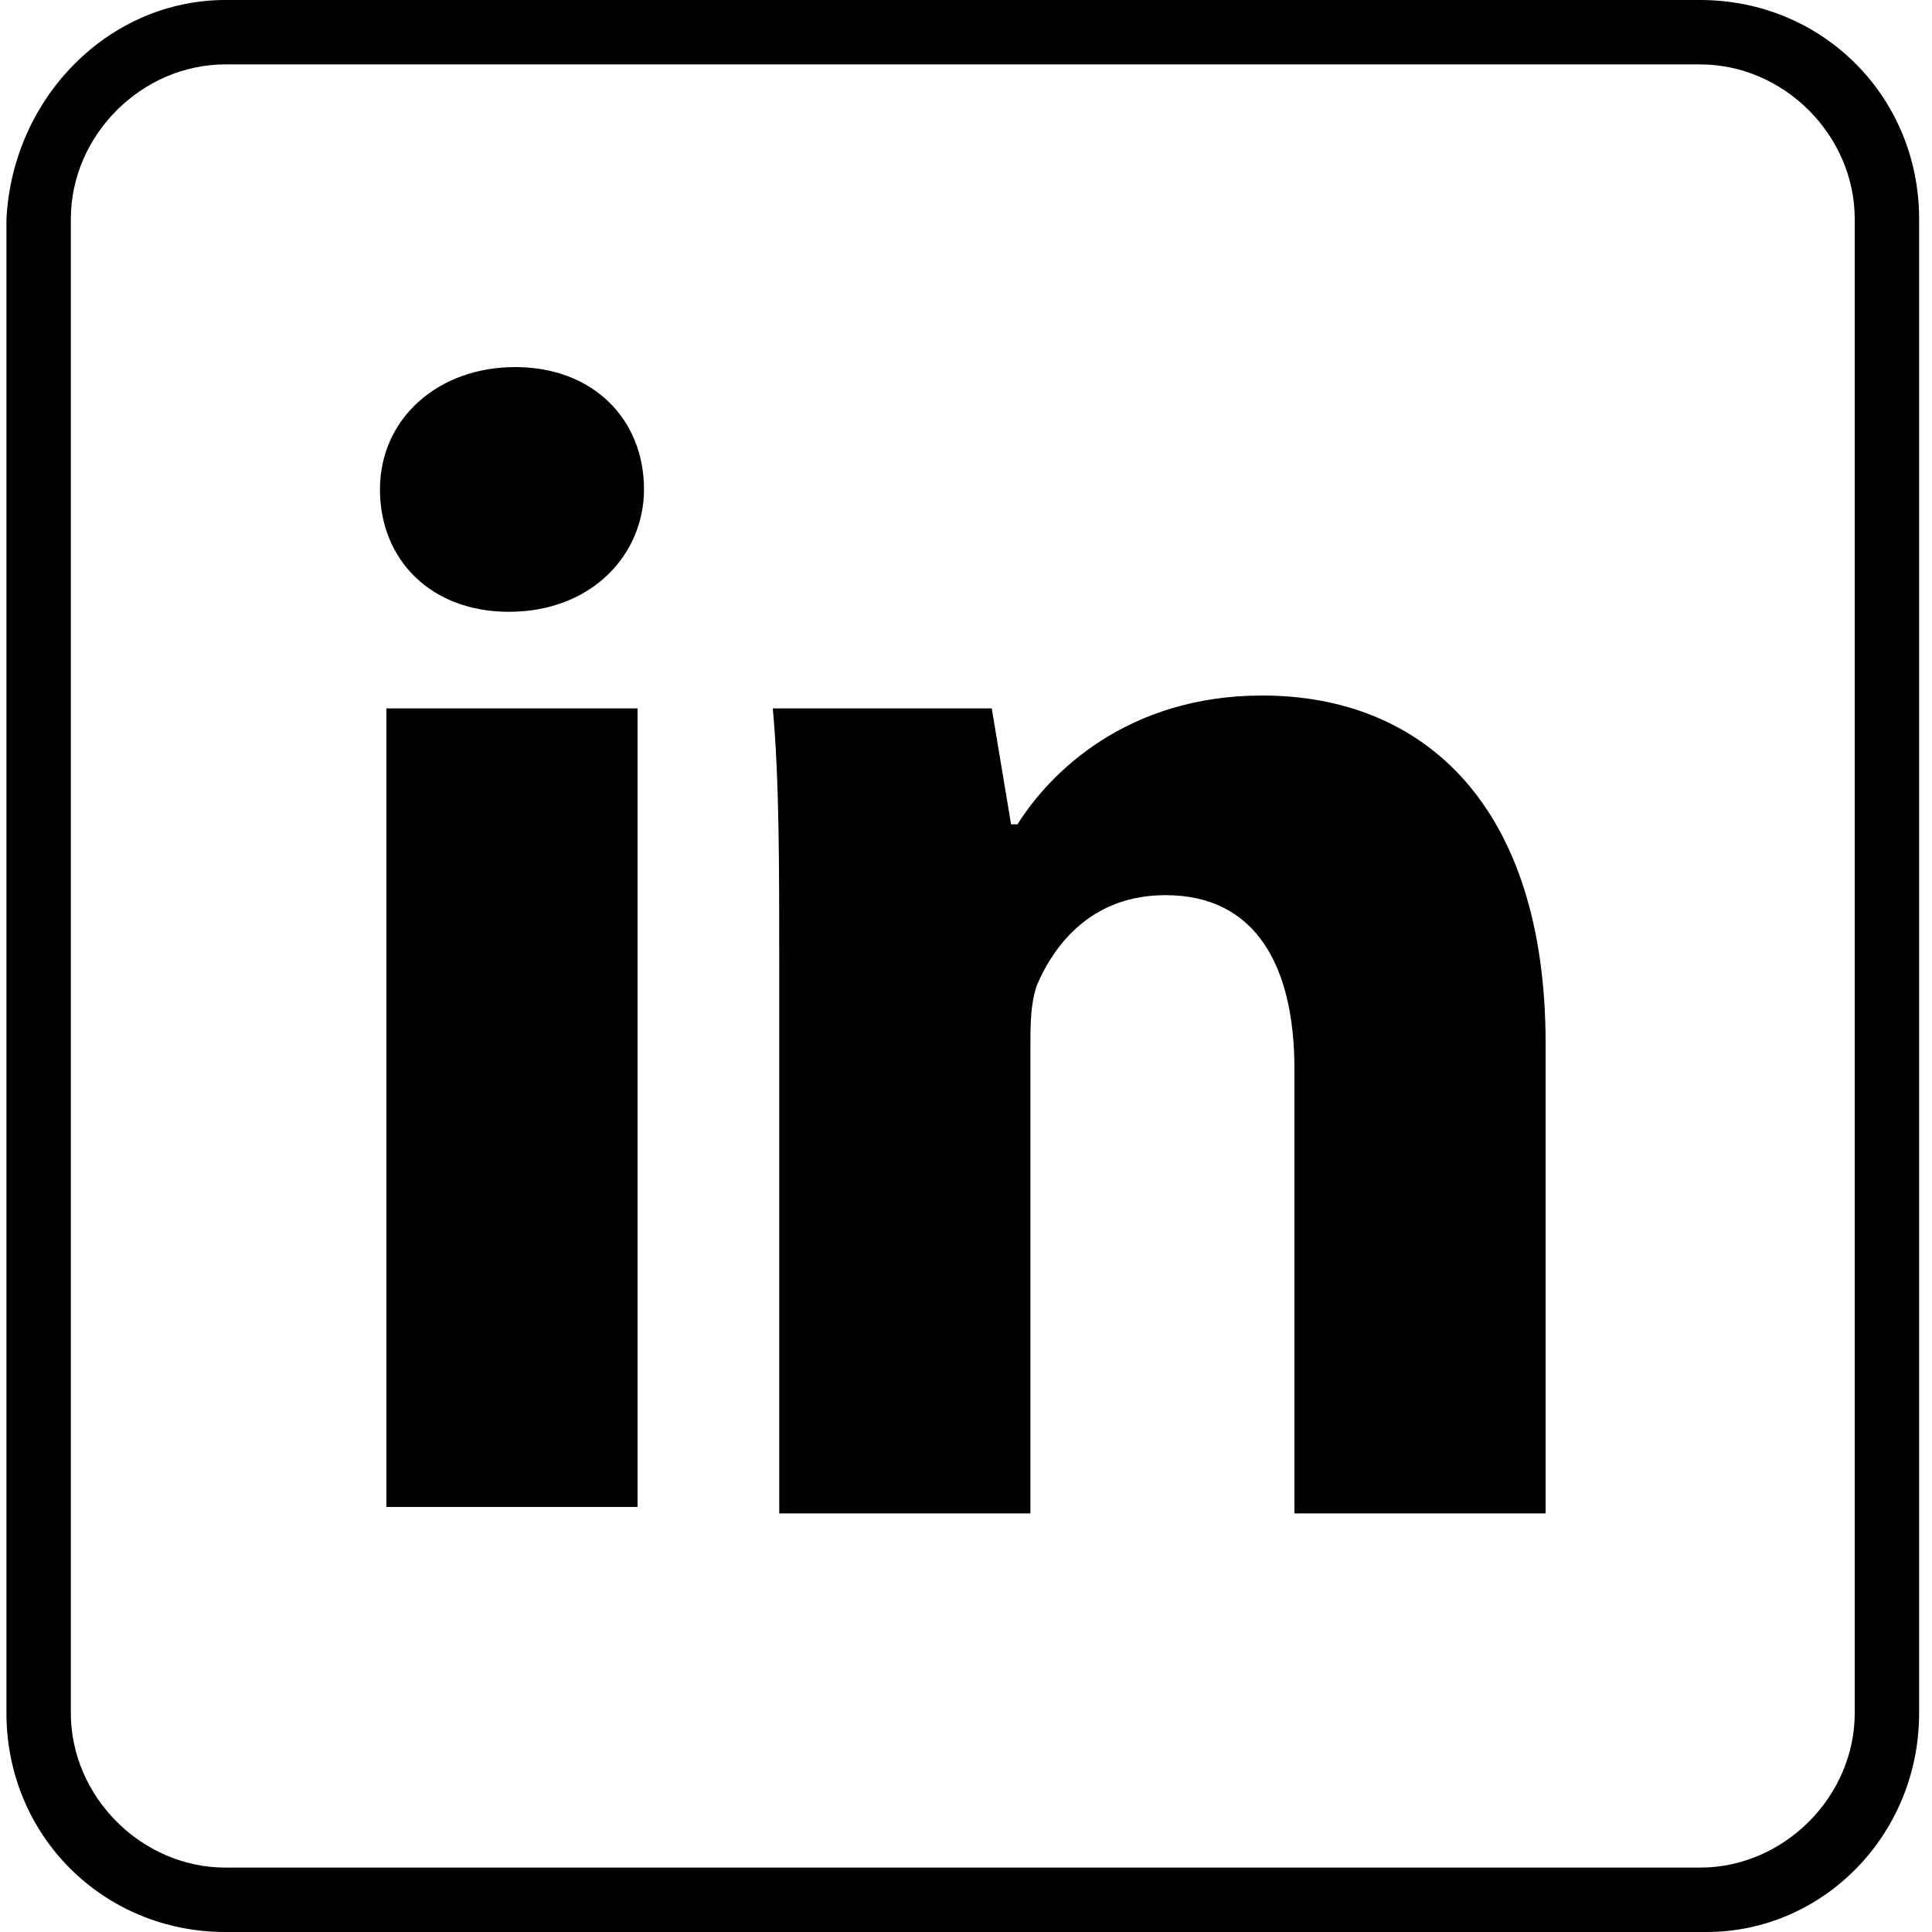
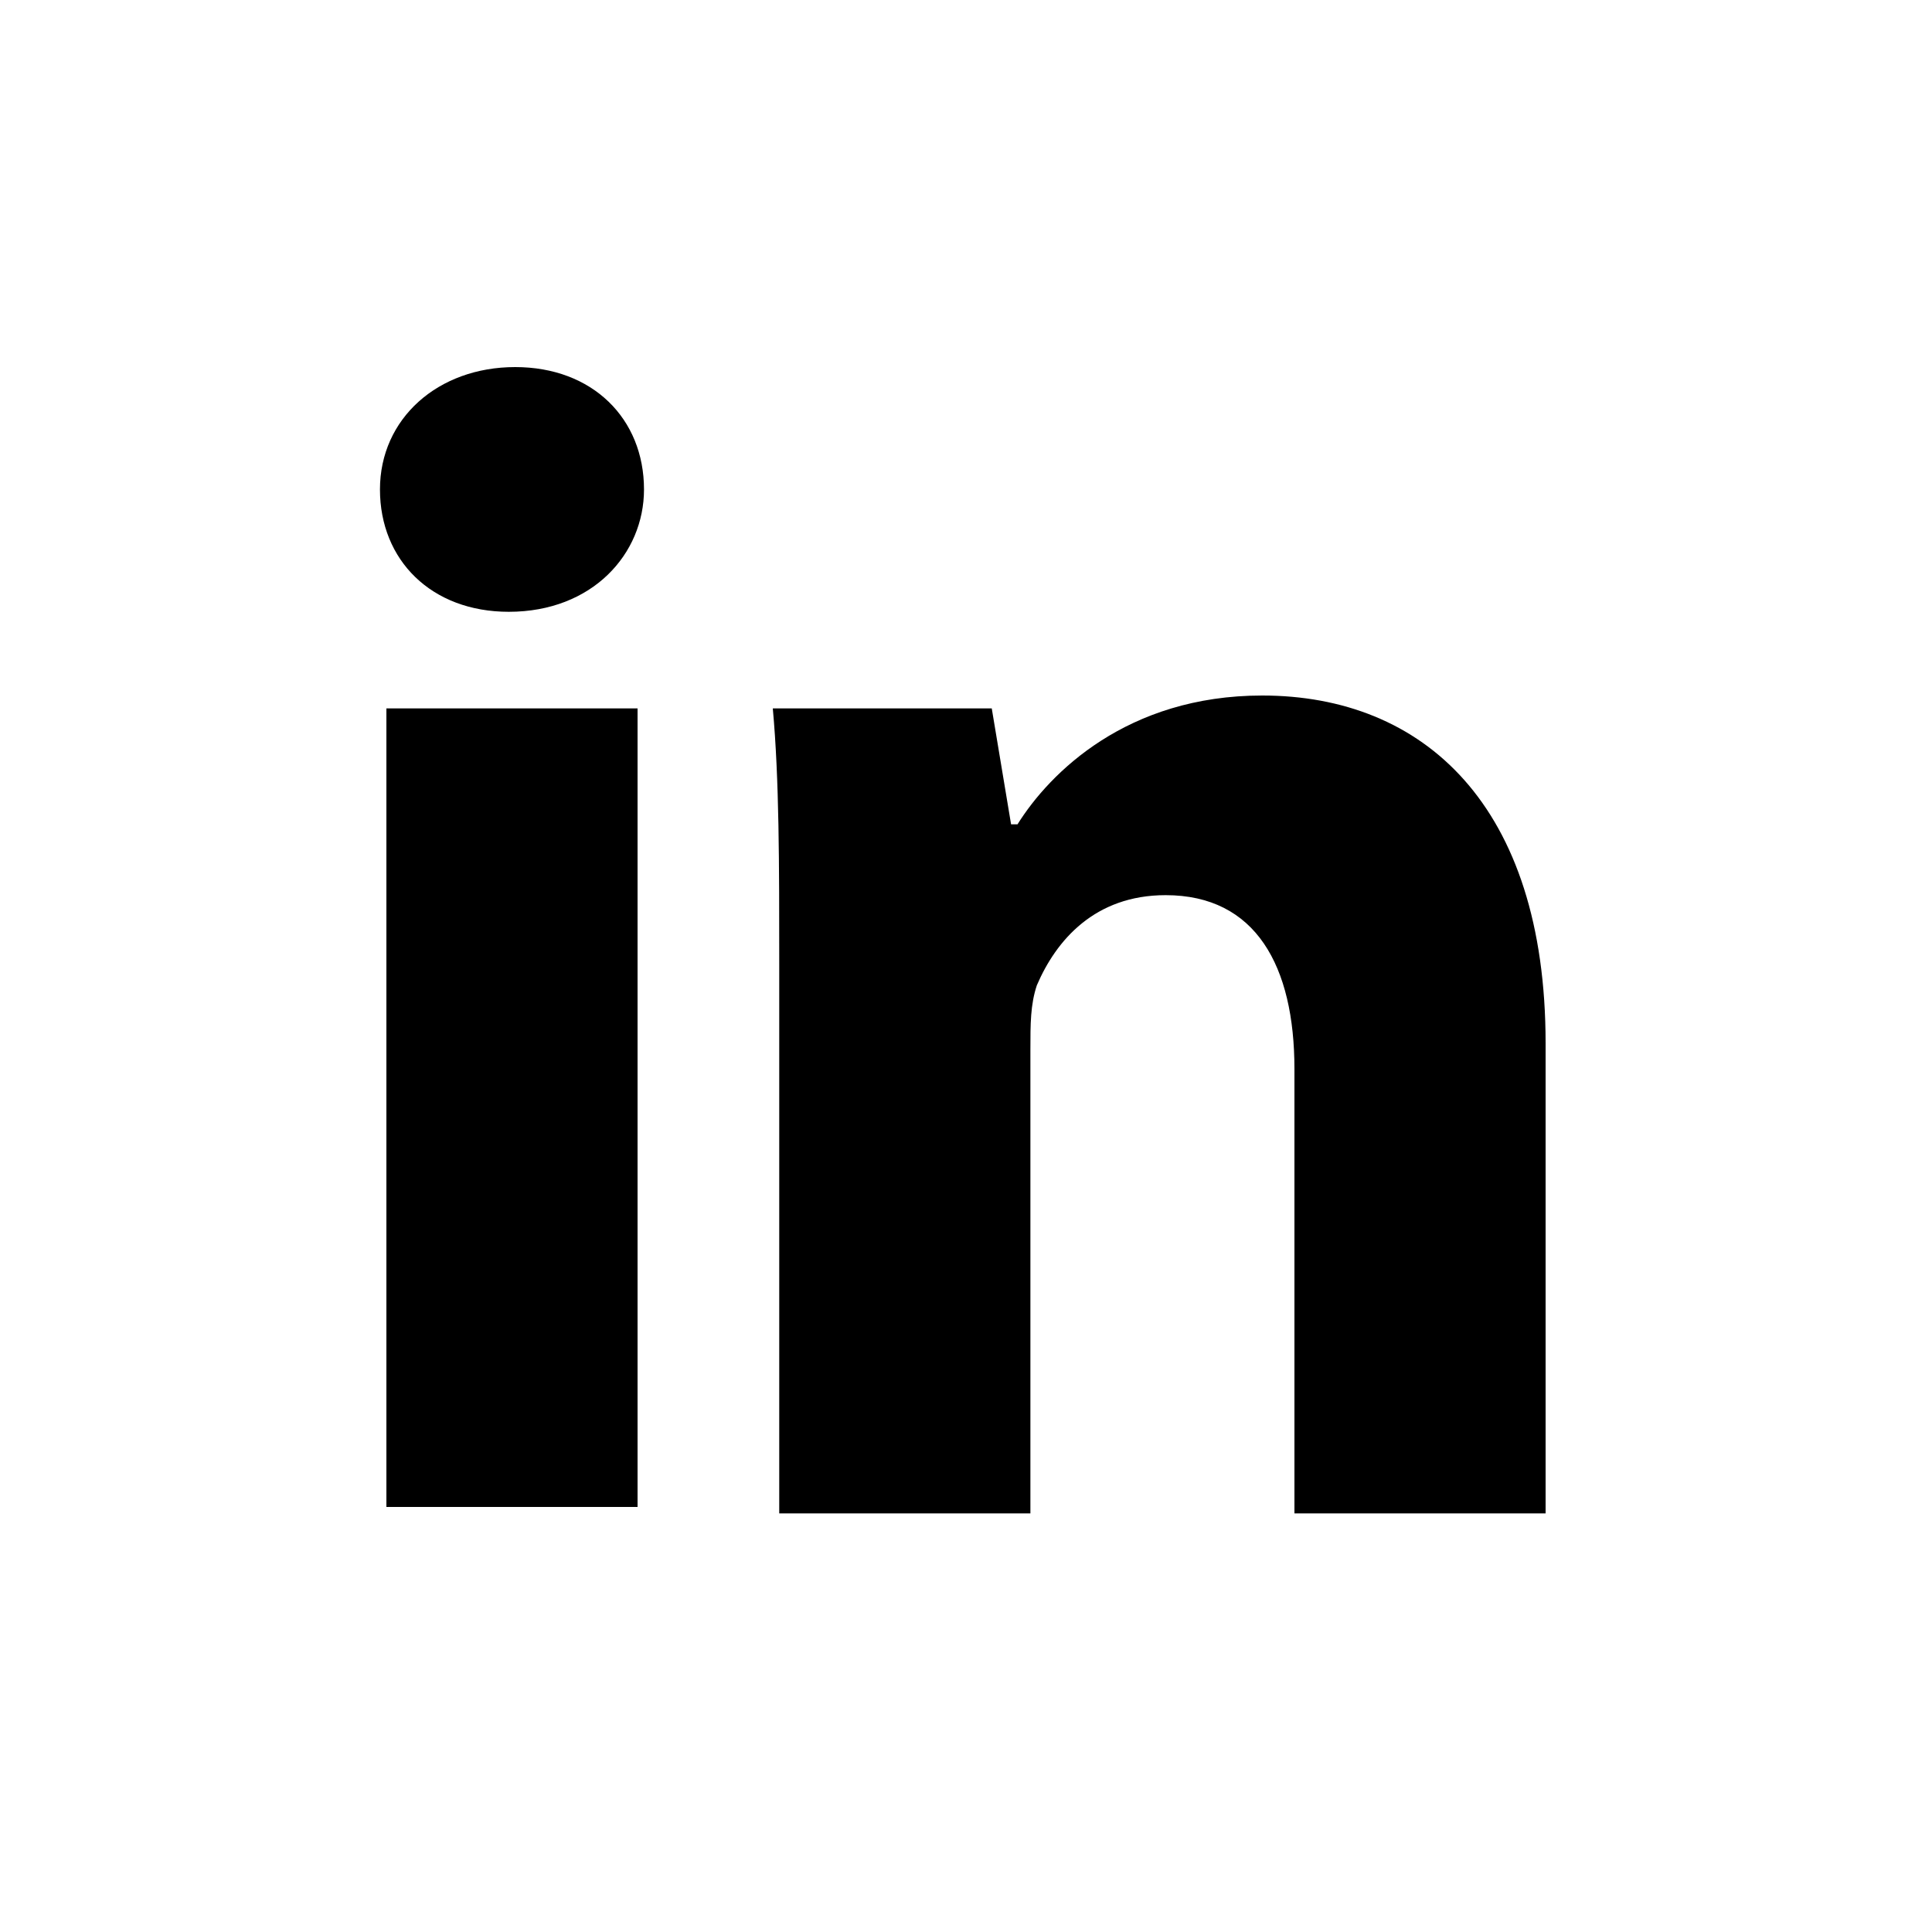
<svg xmlns="http://www.w3.org/2000/svg" version="1.1" id="Layer_1" x="0px" y="0px" viewBox="0 0 30 30" style="enable-background:new 0 0 30 30;" xml:space="preserve">
  <g>
    <g>
      <path d="M8,5.7c-1.2,0-2.1,0.8-2.1,1.9c0,1.1,0.8,1.9,2,1.9c1.3,0,2.1-0.9,2.1-1.9C10,6.5,9.2,5.7,8,5.7z" />
      <rect x="6" y="11" width="3.9" height="12.4" />
      <path d="M24,23.5v-7.3c0-3.7-1.9-5.4-4.4-5.4c-2.1,0-3.3,1.2-3.8,2h-0.1L15.4,11h-3.4c0.1,1.1,0.1,2.4,0.1,4v8.5H16v-7.2    c0-0.4,0-0.7,0.1-1c0.3-0.7,0.9-1.4,2-1.4c1.4,0,2,1.1,2,2.7v6.9H24z" />
    </g>
-     <path d="M26.5,30H3.5c-1.9,0-3.4-1.5-3.4-3.4V3.4C0.2,1.5,1.7,0,3.5,0h22.9c1.9,0,3.4,1.5,3.4,3.4v23.2C29.8,28.5,28.3,30,26.5,30z    M3.5,1C2.2,1,1.1,2.1,1.1,3.4v23.2c0,1.3,1.1,2.4,2.4,2.4h22.9c1.3,0,2.4-1.1,2.4-2.4V3.4c0-1.3-1.1-2.4-2.4-2.4H3.5z" />
  </g>
</svg>